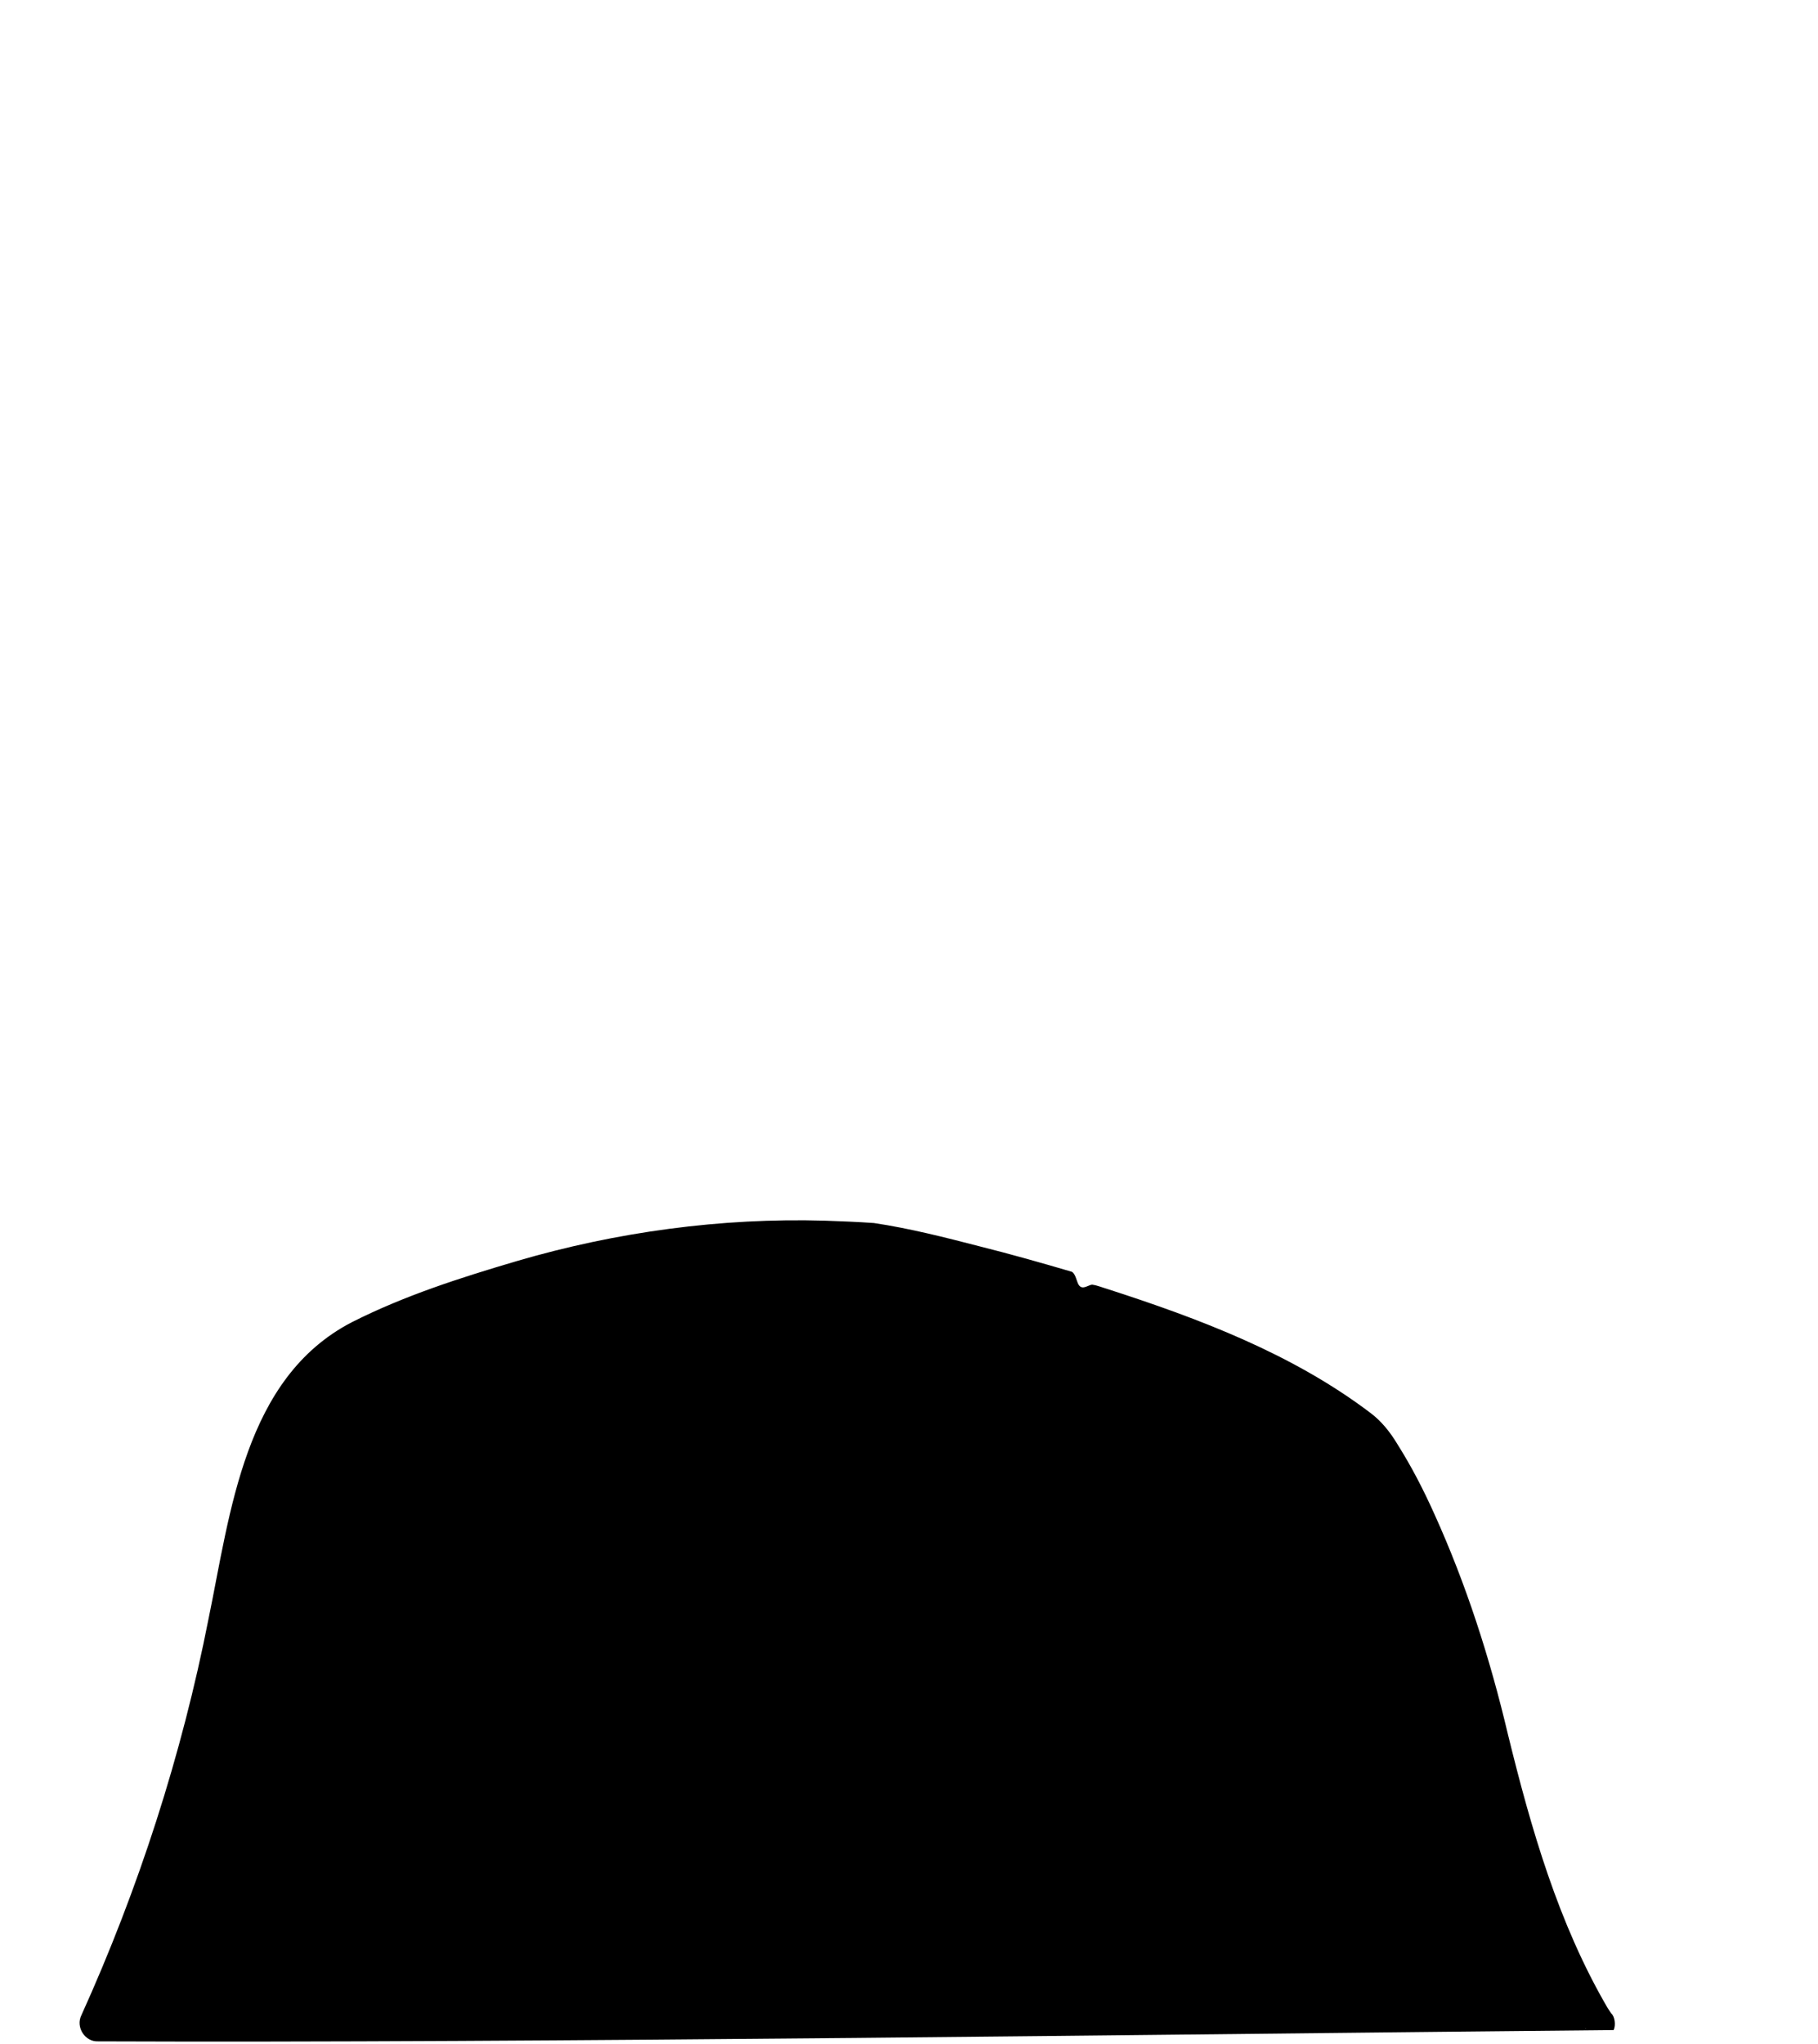
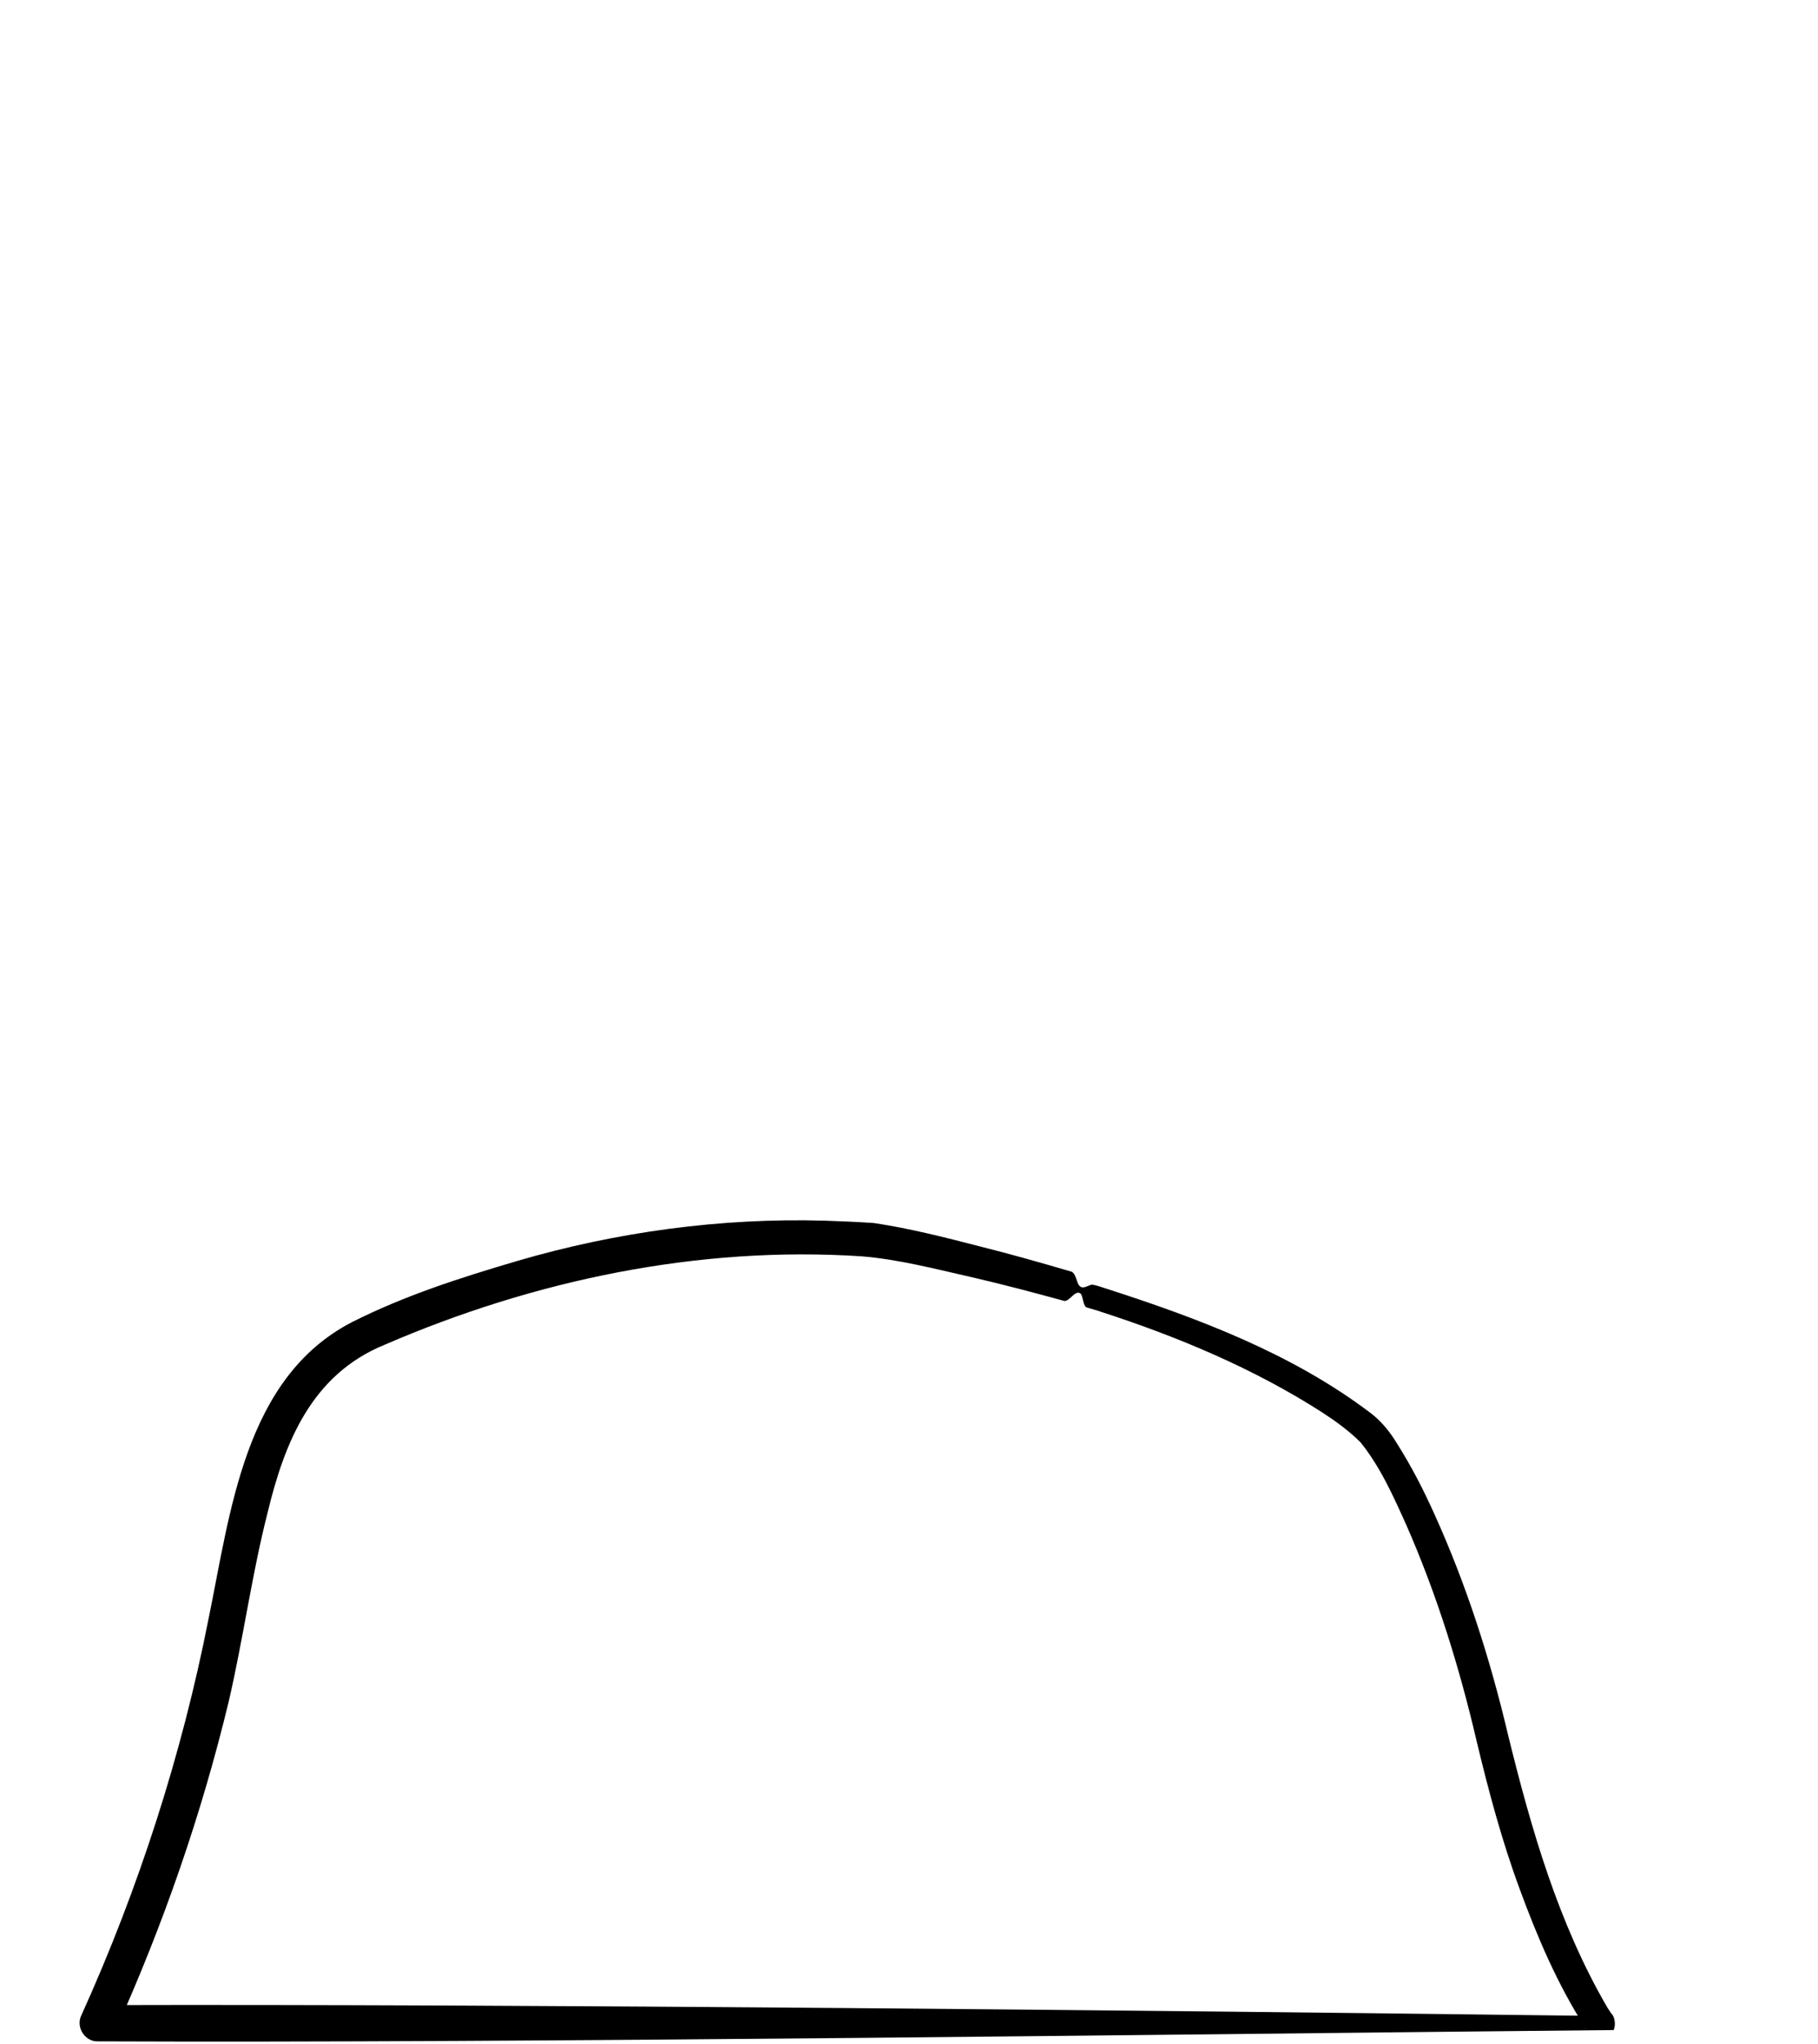
<svg xmlns="http://www.w3.org/2000/svg" width="306" height="344" viewBox="0 0 306 344" fill="none">
-   <path d="M269.3 340.4H16.4C16.4 340.4 31.3 309 37.9 273.2C42.5 248.4 45.9 233.9 58.8 225.9C67.9 220.3 93.5 212.2 111.7 209.6C119.1 208.6 133.8 207.5 146.5 208.5C156.1 209.7 175.9 215.3 183.5 217.4C194.9 220.6 219.6 230.1 230.5 240.1C234.8 244.1 245 264.1 251.6 293.1C259.2 326.1 269.3 340.4 269.3 340.4Z" fill="black" />
  <path d="M271.6 341.6C197.7 342.3 89.5 343.8 16.5 343.5C14.3 343.6 12.7 341.1 13.7 339.1C23.3 317.9 30.6 295.3 35.1 272.4C38.8 254.5 41.1 231.9 59.2 222.5C68.1 218 77.5 215 87 212.2C103.7 207.3 121.4 204.9 138.8 205.4C141.5 205.5 144.3 205.6 147.1 205.8C153.1 206.7 159 208.2 164.8 209.7C170 211 175.3 212.5 180.4 214C181 214.3 181.2 215.5 181.5 216.1C181.9 216.8 182.4 216.7 183.1 216.4C183.4 216.3 183.7 216.1 184 216.2C184.7 216.3 185.7 216.7 186.4 216.9C201.9 221.9 217.5 227.8 230.6 237.7C232.5 239.1 234 241 235.2 243C237.6 246.8 239.6 250.7 241.4 254.7C246.8 266.6 250.8 279.1 253.8 291.8C257.7 307.7 262.3 323.7 270.6 337.9L271 338.5L271.2 338.8C271.8 339.3 272 340.8 271.6 341.6ZM267 339.2C266.5 339.8 266.6 341.1 267 341.6L266.9 341.4L266.7 341C262.1 333.8 258.7 325.8 255.8 317.9C252.8 309.8 250.5 301.2 248.5 292.8C245.6 280.4 241.8 268.2 236.7 256.6C234.5 251.7 232.3 246.8 229 242.7C227.1 240.8 224.9 239.2 222.6 237.7C211.1 230.3 198.2 224.9 185.2 220.7C184.7 220.5 183.5 220.2 182.9 220C182.3 219.8 182.3 218.1 181.9 217.7C181 216.9 180 219.1 179.1 218.9C174 217.5 168.7 216.1 163.5 214.9C157.3 213.5 151.2 211.9 145 211.4C117.6 209.6 89.9 215.4 64.7 226.3C52.5 231.3 47.9 242.6 45 254.7C42.4 264.9 40.9 276 38.5 286.3C33.9 305.4 27.5 323.8 19.4 341.8L16.6 337.4C87.6 337.2 195 338.3 267 339.2Z" fill="black" />
</svg>